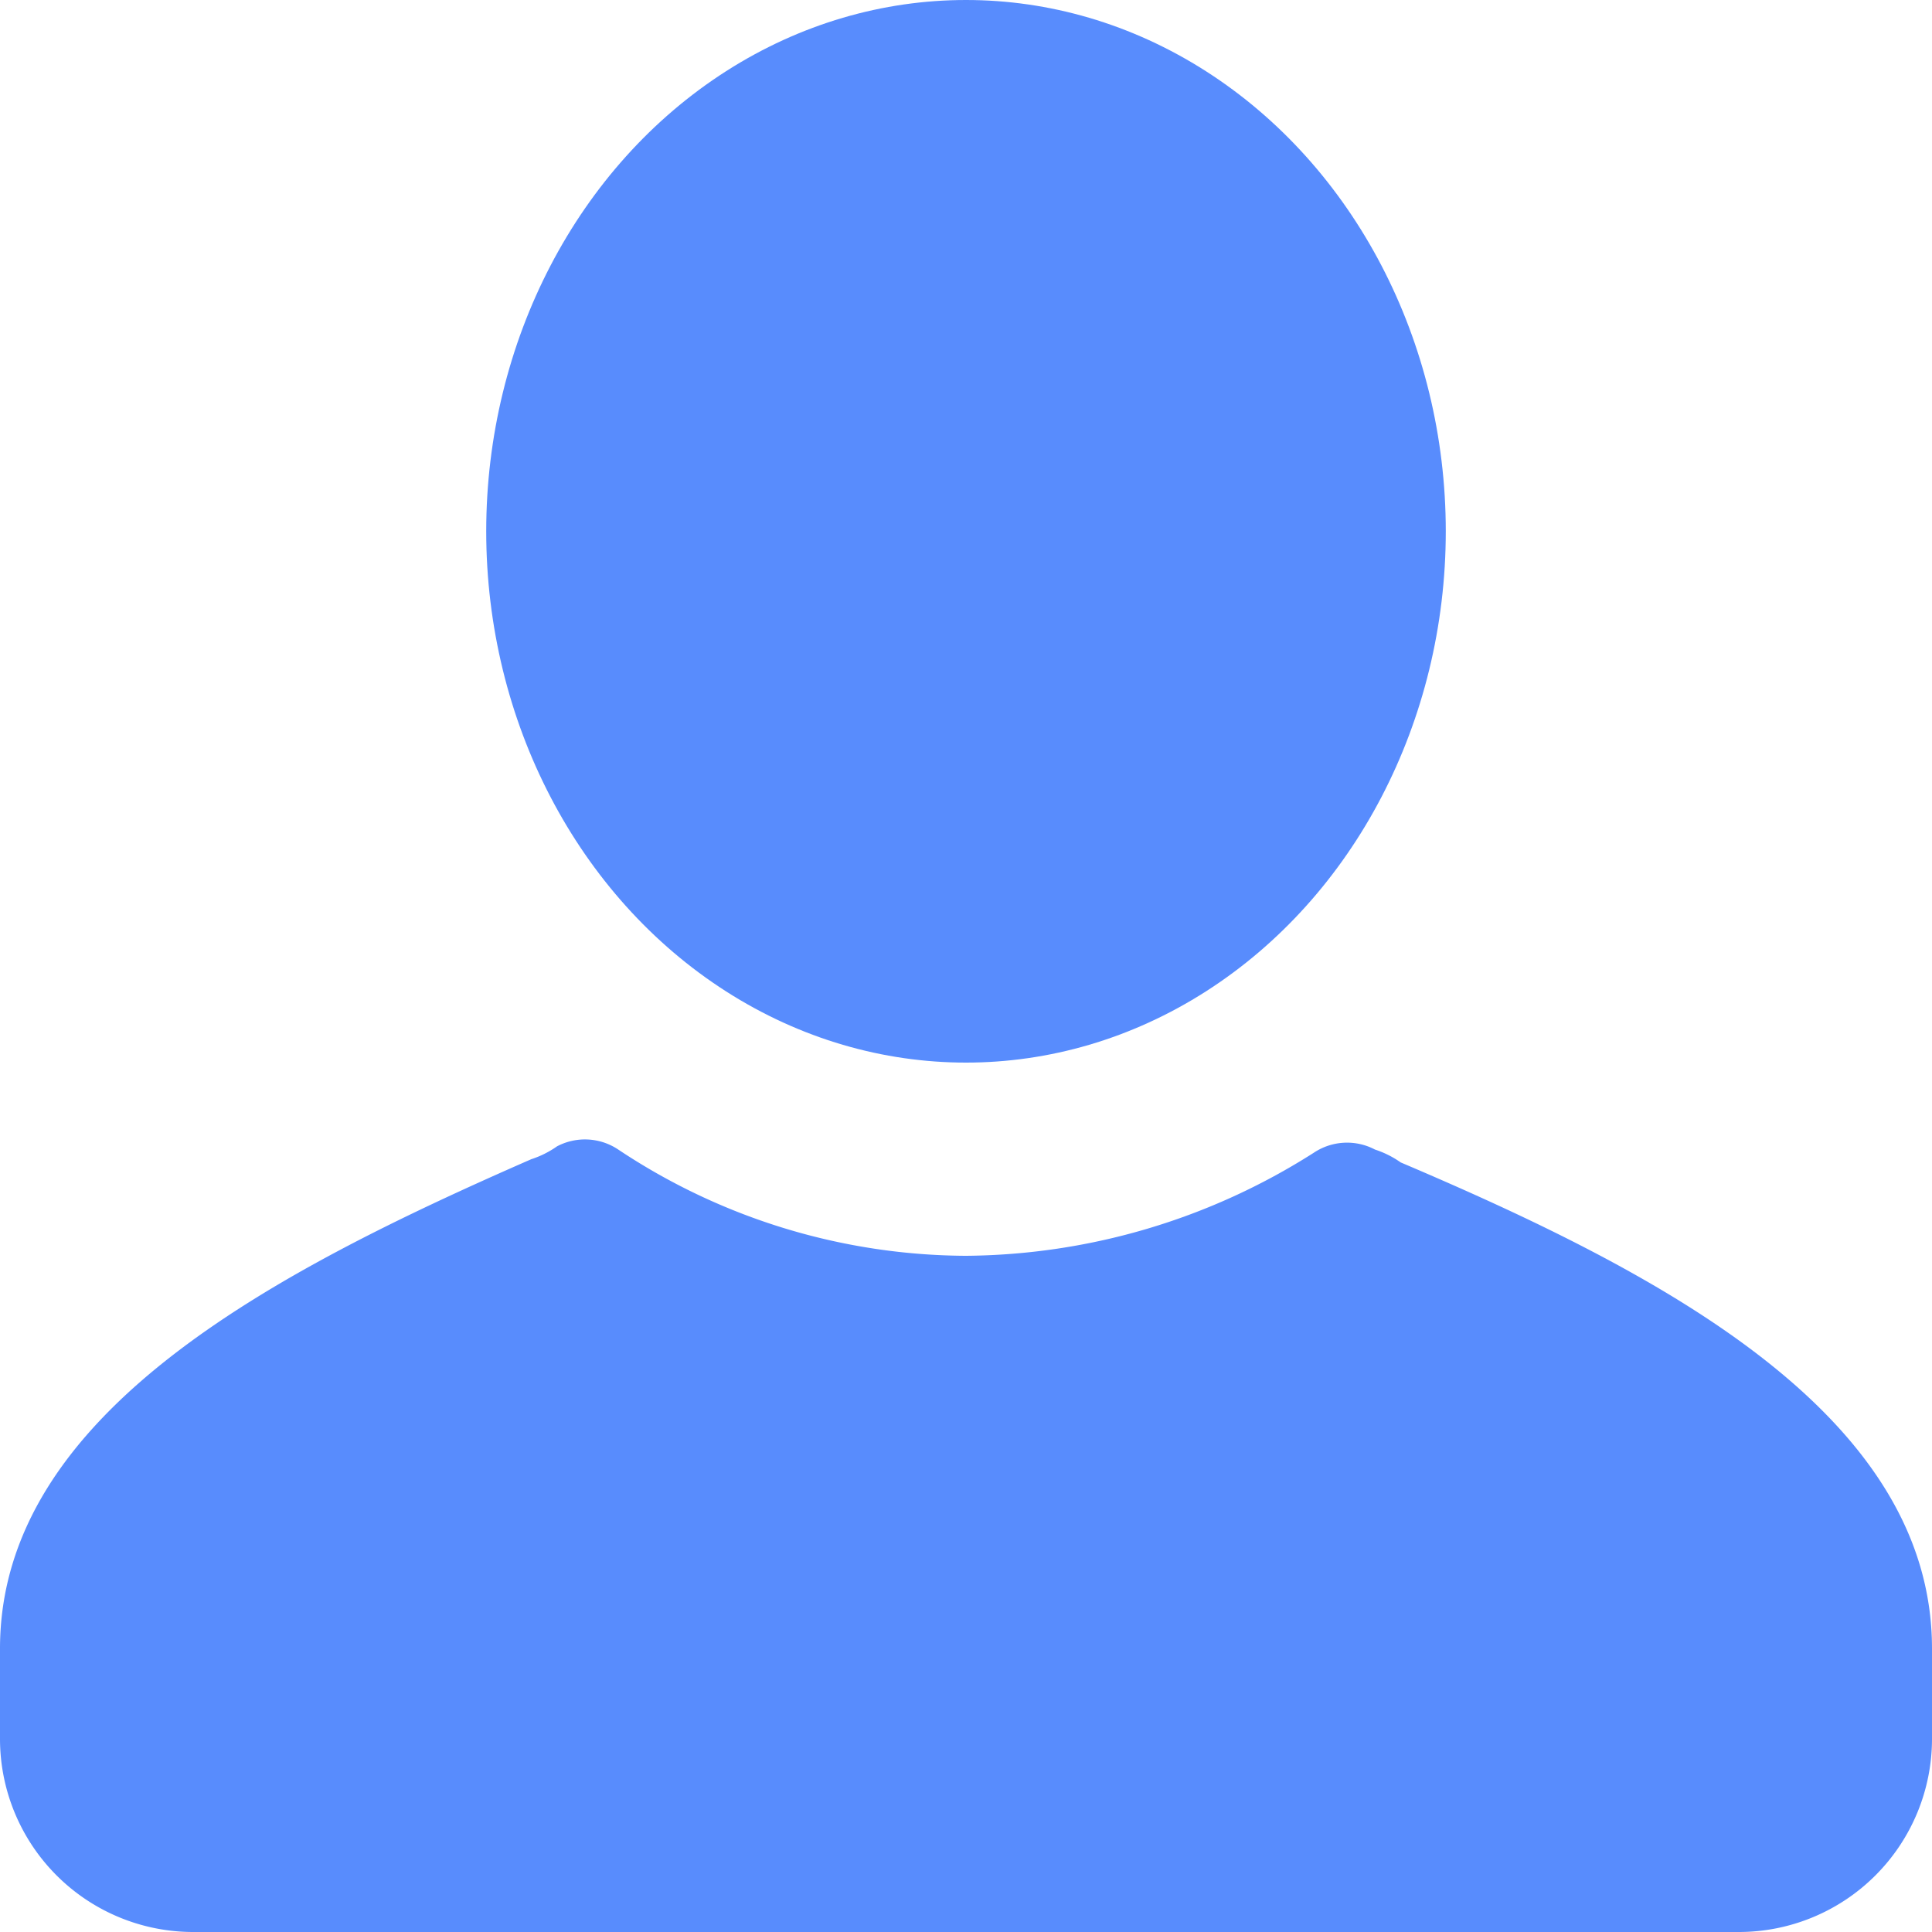
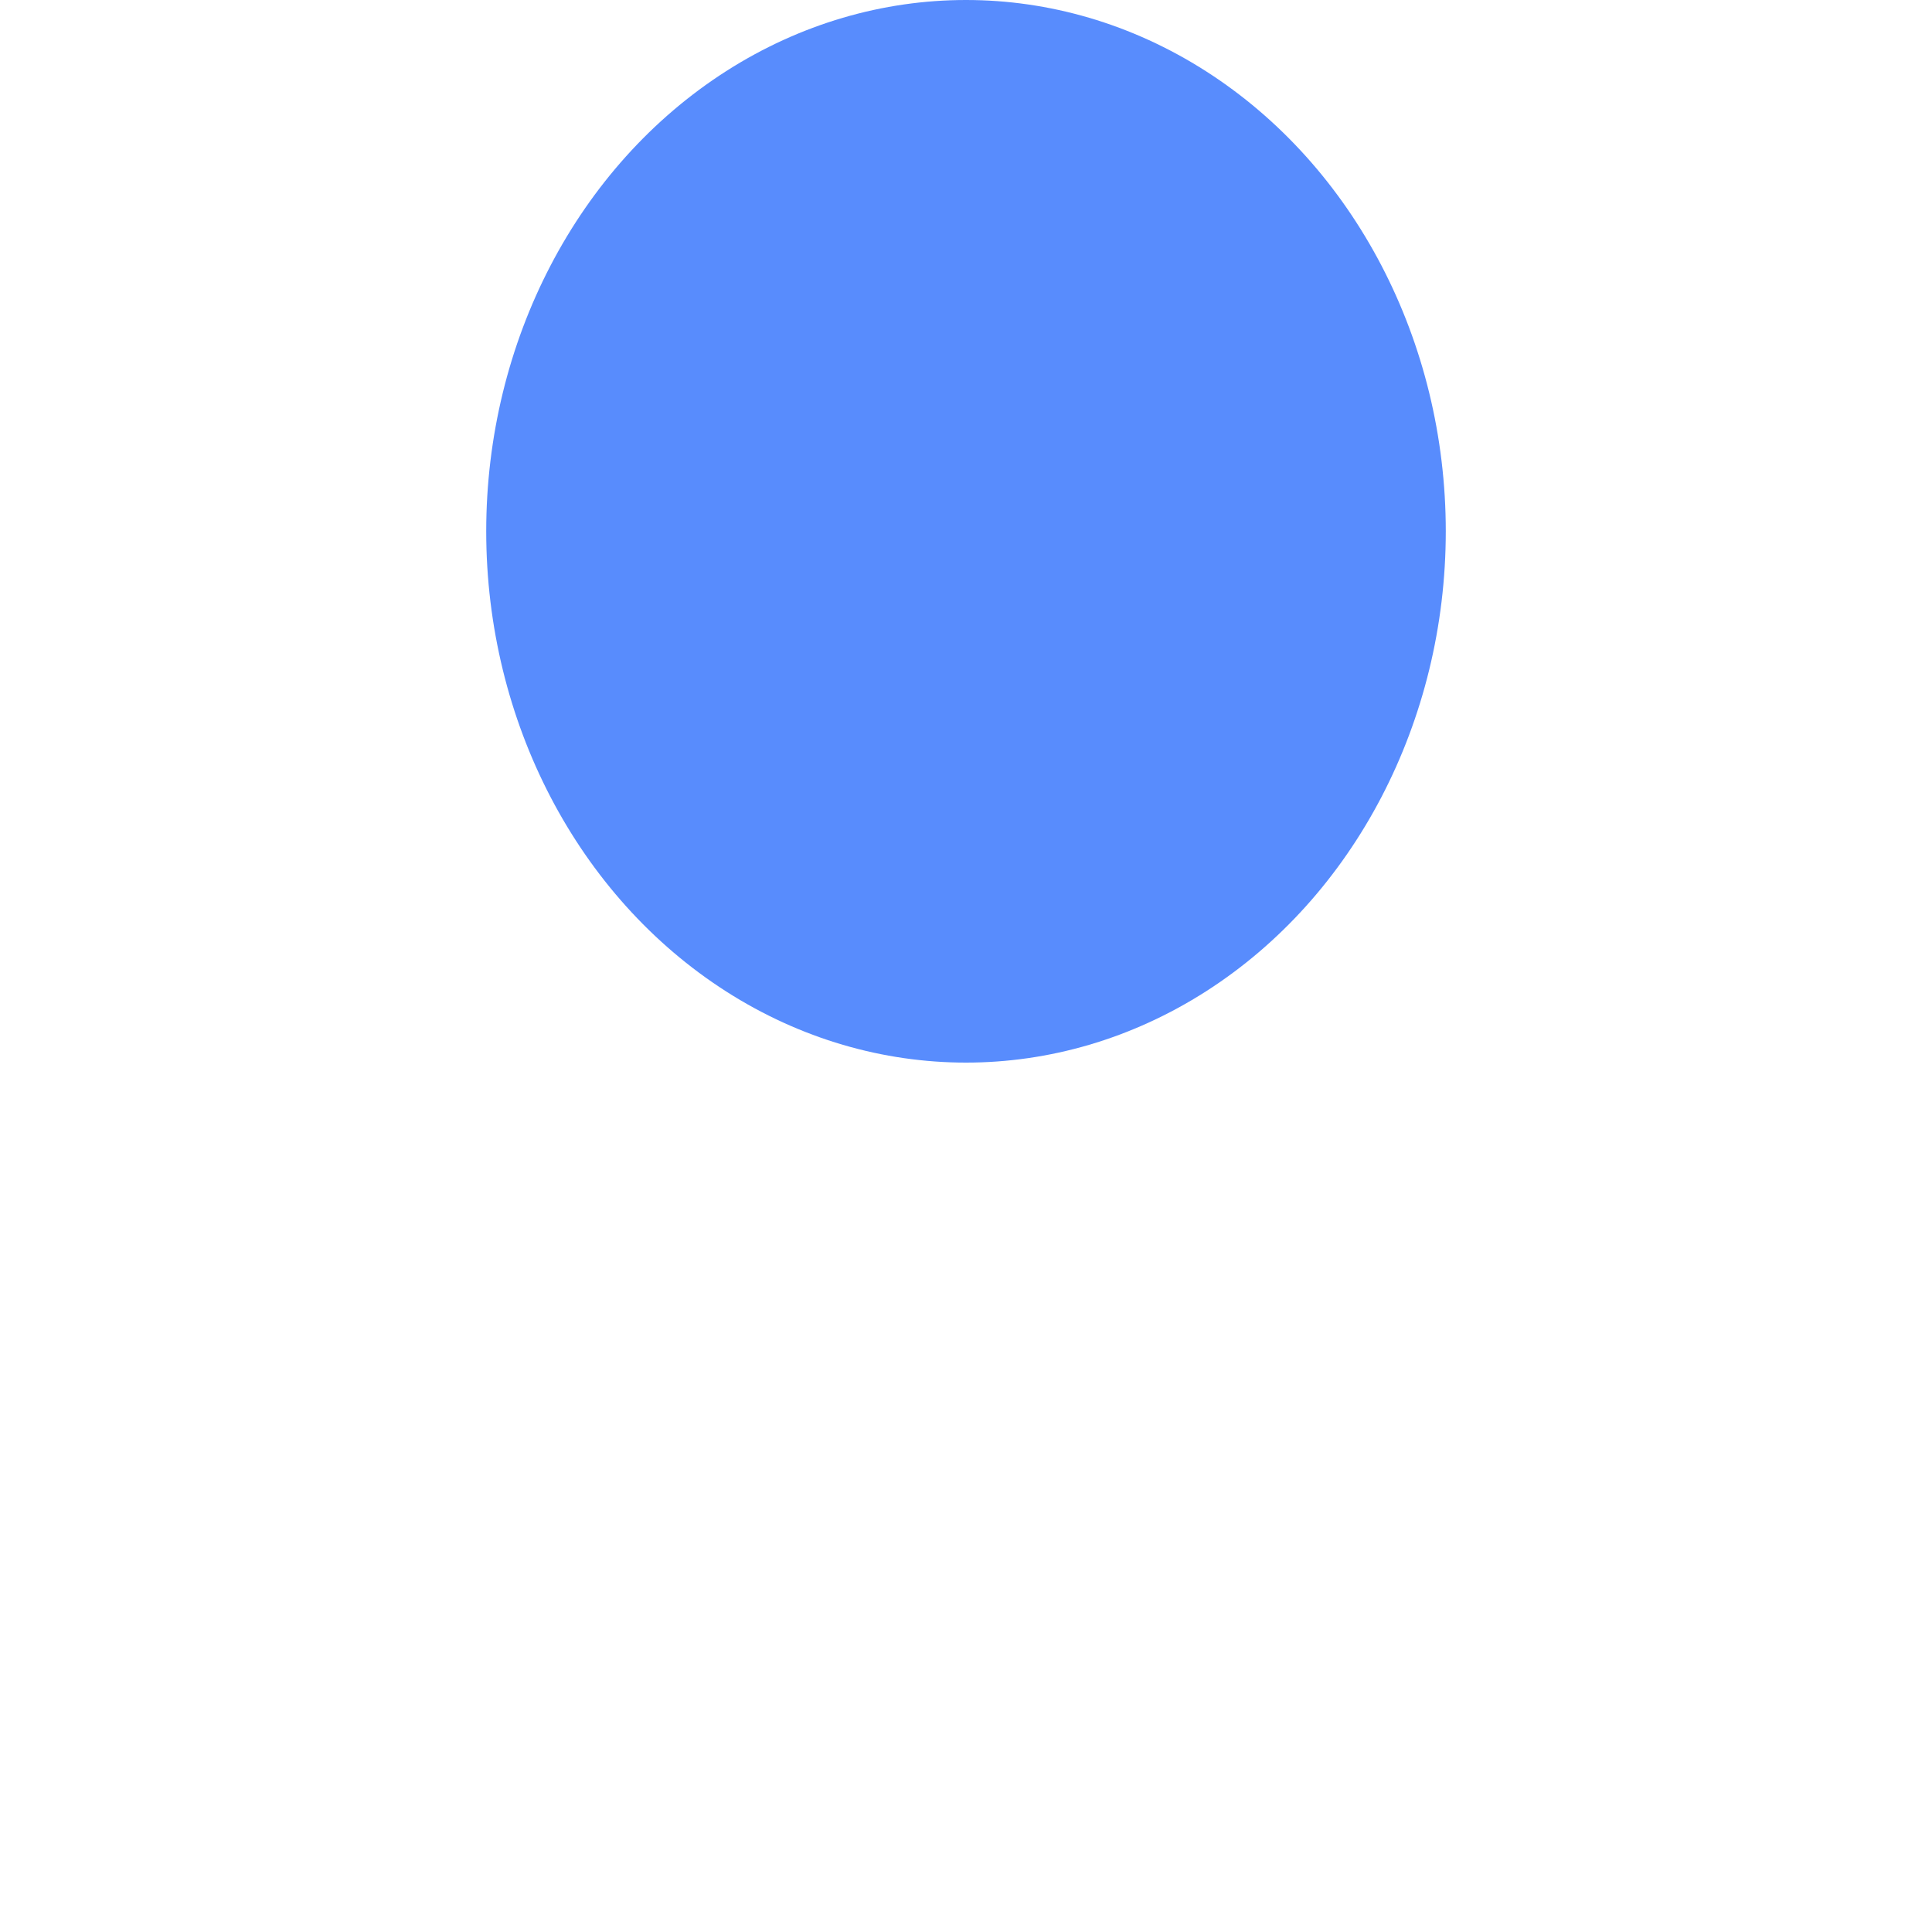
<svg xmlns="http://www.w3.org/2000/svg" viewBox="0 0 60 60" fill="#588cfd">
-   <path d="M60,51.2V54a6,6,0,0,1-6,6H6a6,6,0,0,1-6-6V51.2C0,43.9,8.5,39.5,16.5,36a3,3,0,0,0,.8-.4,1.86,1.86,0,0,1,1.9.1A19.62,19.62,0,0,0,30,39a20.38,20.38,0,0,0,10.8-3.2,1.86,1.86,0,0,1,1.9-.1,3,3,0,0,1,.8.4C51.5,39.5,60,43.9,60,51.2Z" />
  <ellipse cx="30" cy="16.5" rx="14.9" ry="16.5" />
</svg>